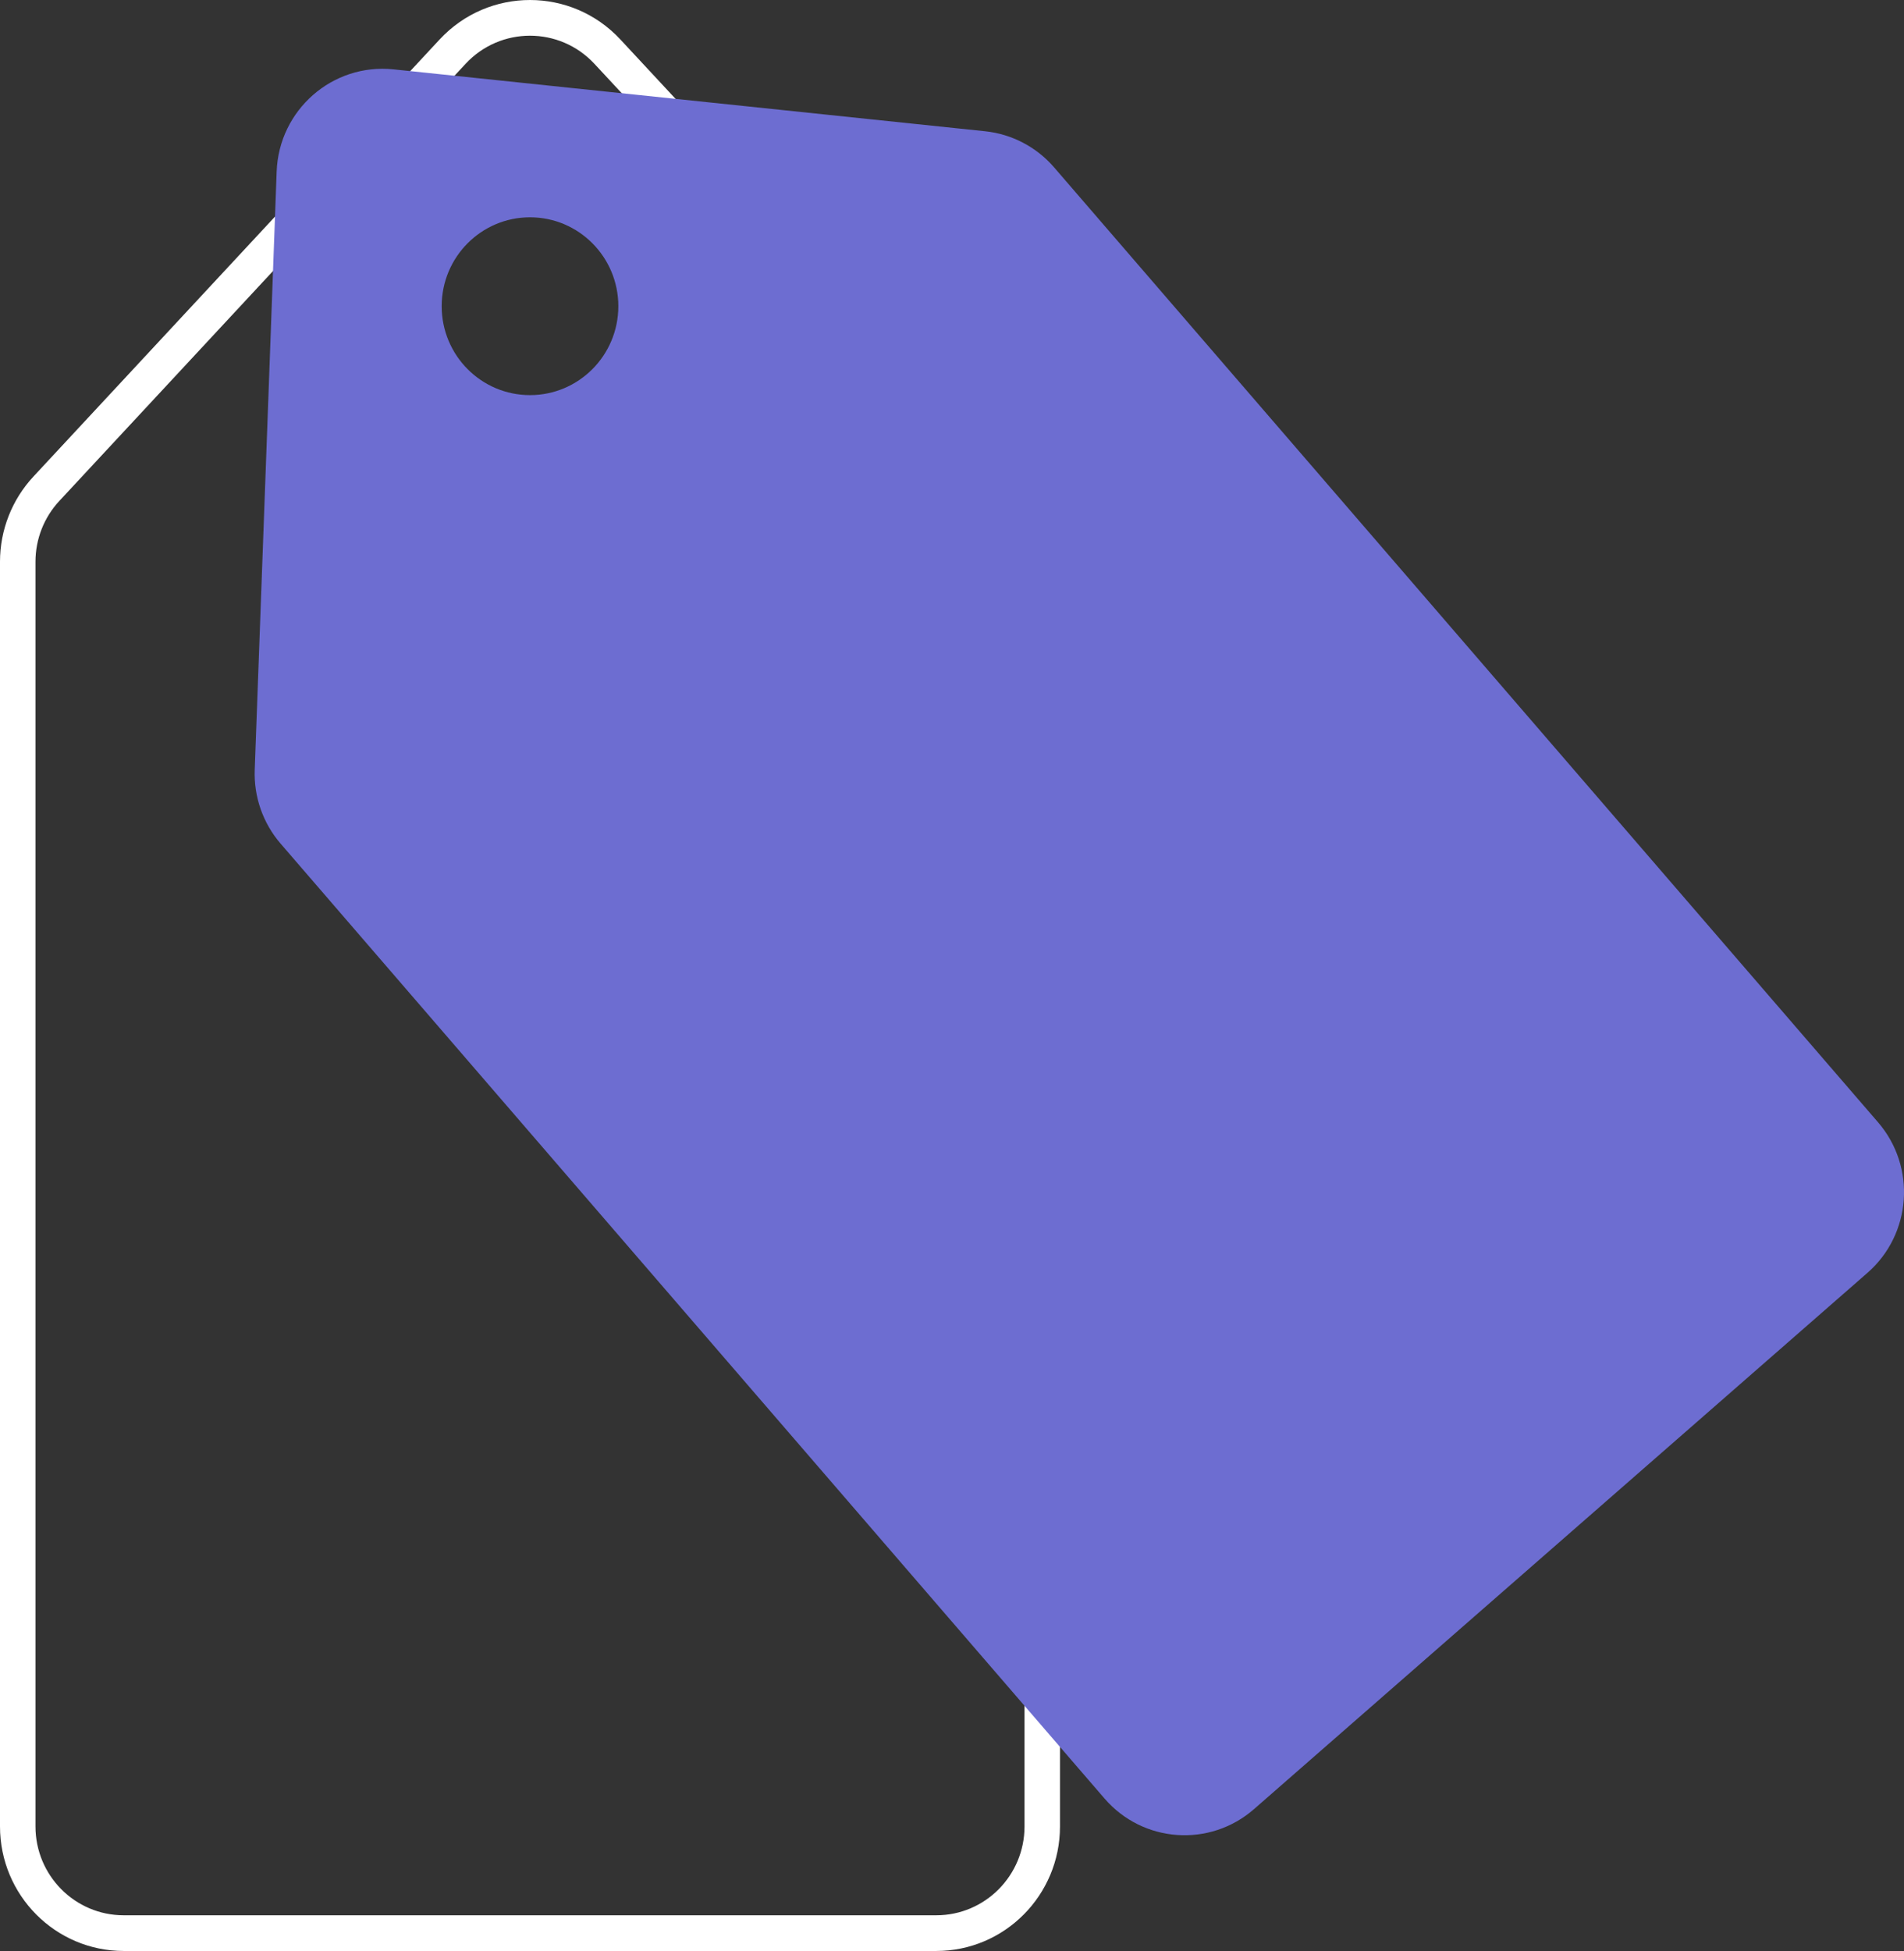
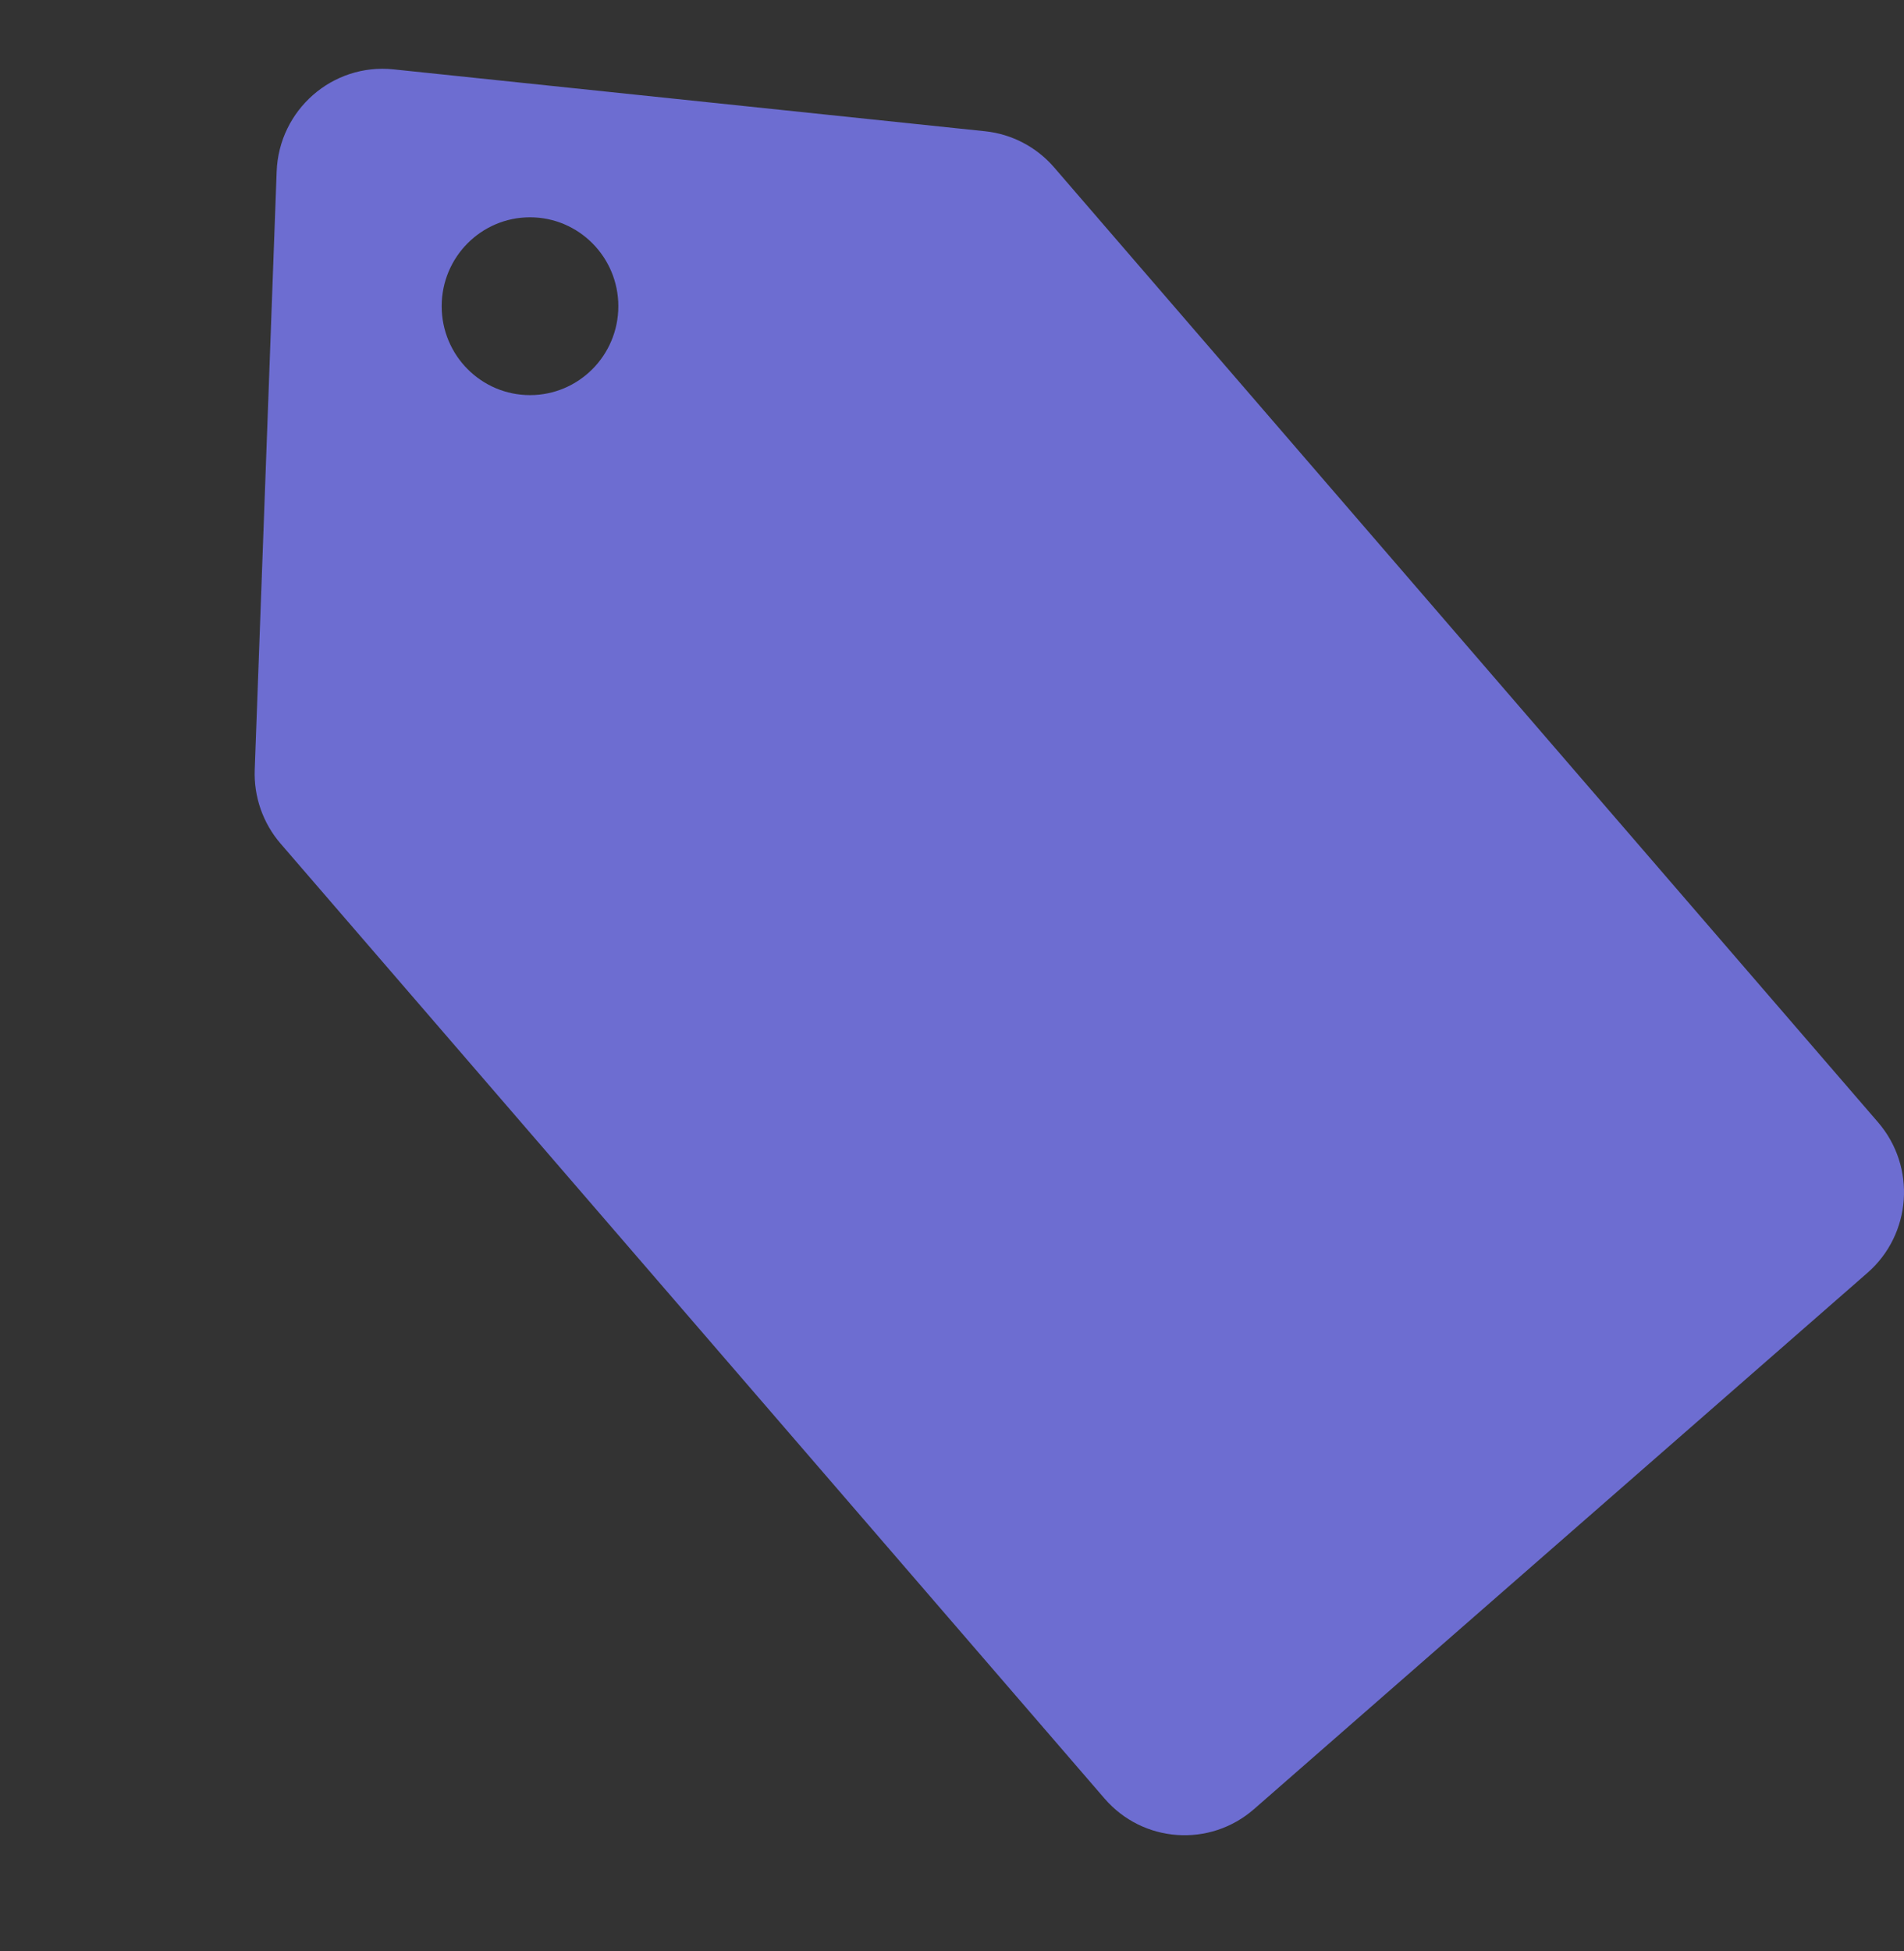
<svg xmlns="http://www.w3.org/2000/svg" width="82" height="84" viewBox="0 0 82 84" fill="none">
  <rect x="0" y="0" width="82" height="84" fill="#333333" stroke="none" />
-   <path fill-rule="evenodd" clip-rule="evenodd" d="M25.601 2.749C24.099 1.133 21.552 1.133 20.05 2.749L2.553 21.571C1.894 22.28 1.528 23.214 1.528 24.184V78.638C1.528 80.75 3.229 82.463 5.328 82.463H40.323C42.422 82.463 44.123 80.75 44.123 78.638V24.184C44.123 23.214 43.757 22.28 43.098 21.571L25.601 2.749ZM18.934 1.699C21.04 -0.566 24.611 -0.566 26.717 1.699L44.214 20.521C45.137 21.514 45.651 22.824 45.651 24.184V78.638C45.651 81.599 43.265 84 40.323 84H5.328C2.386 84 0 81.599 0 78.638V24.184C0 22.824 0.514 21.514 1.437 20.521L18.934 1.699Z" fill="white" />
  <path fill-rule="evenodd" clip-rule="evenodd" d="M11.915 7.386C12.013 4.73 14.322 2.712 16.948 2.986L42.423 5.651C43.575 5.771 44.638 6.328 45.398 7.207L80.882 48.32C82.535 50.235 82.332 53.136 80.429 54.8L54.008 77.891C52.105 79.555 49.222 79.351 47.569 77.436L12.085 36.323C11.326 35.444 10.927 34.306 10.97 33.142L11.915 7.386ZM22.826 17.012C24.927 17.012 26.63 15.298 26.63 13.184C26.63 11.07 24.927 9.356 22.826 9.356C20.725 9.356 19.022 11.07 19.022 13.184C19.022 15.298 20.725 17.012 22.826 17.012Z" fill="#6D6DD1" />
</svg>